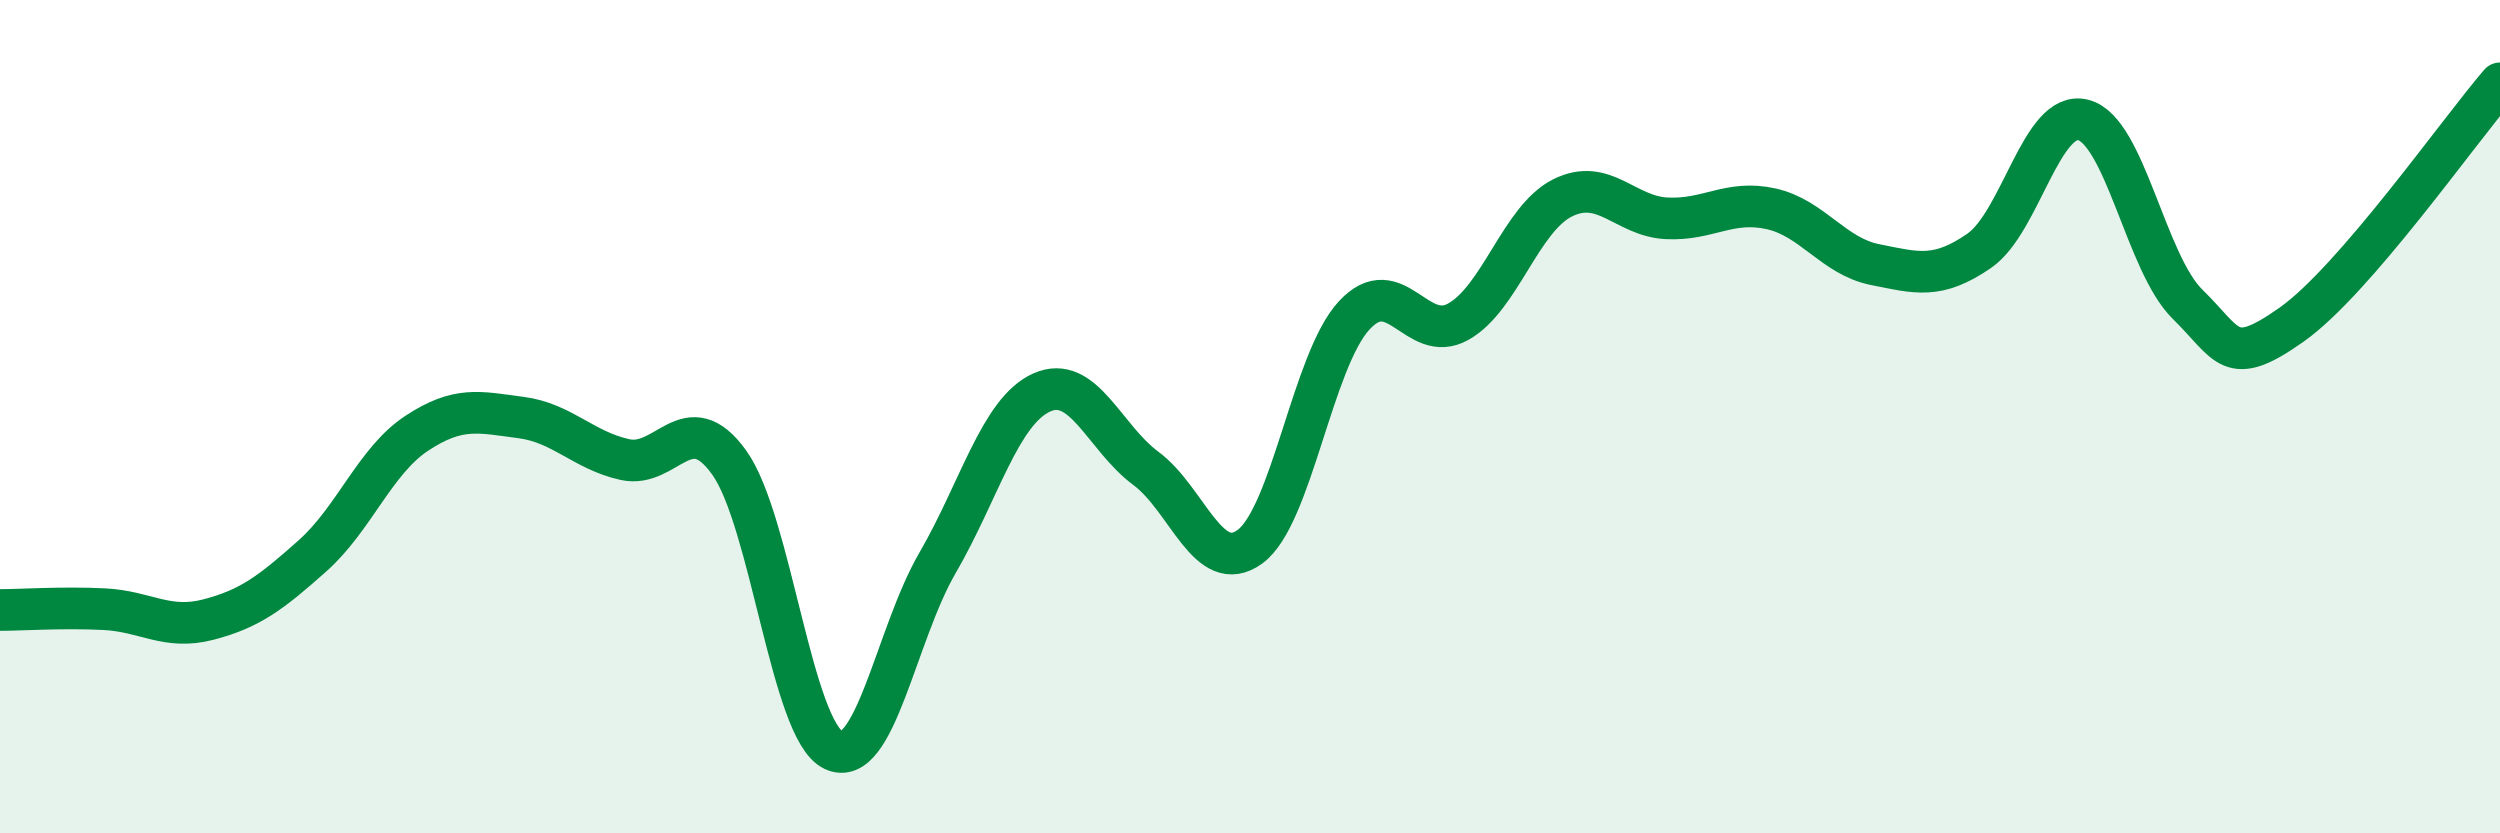
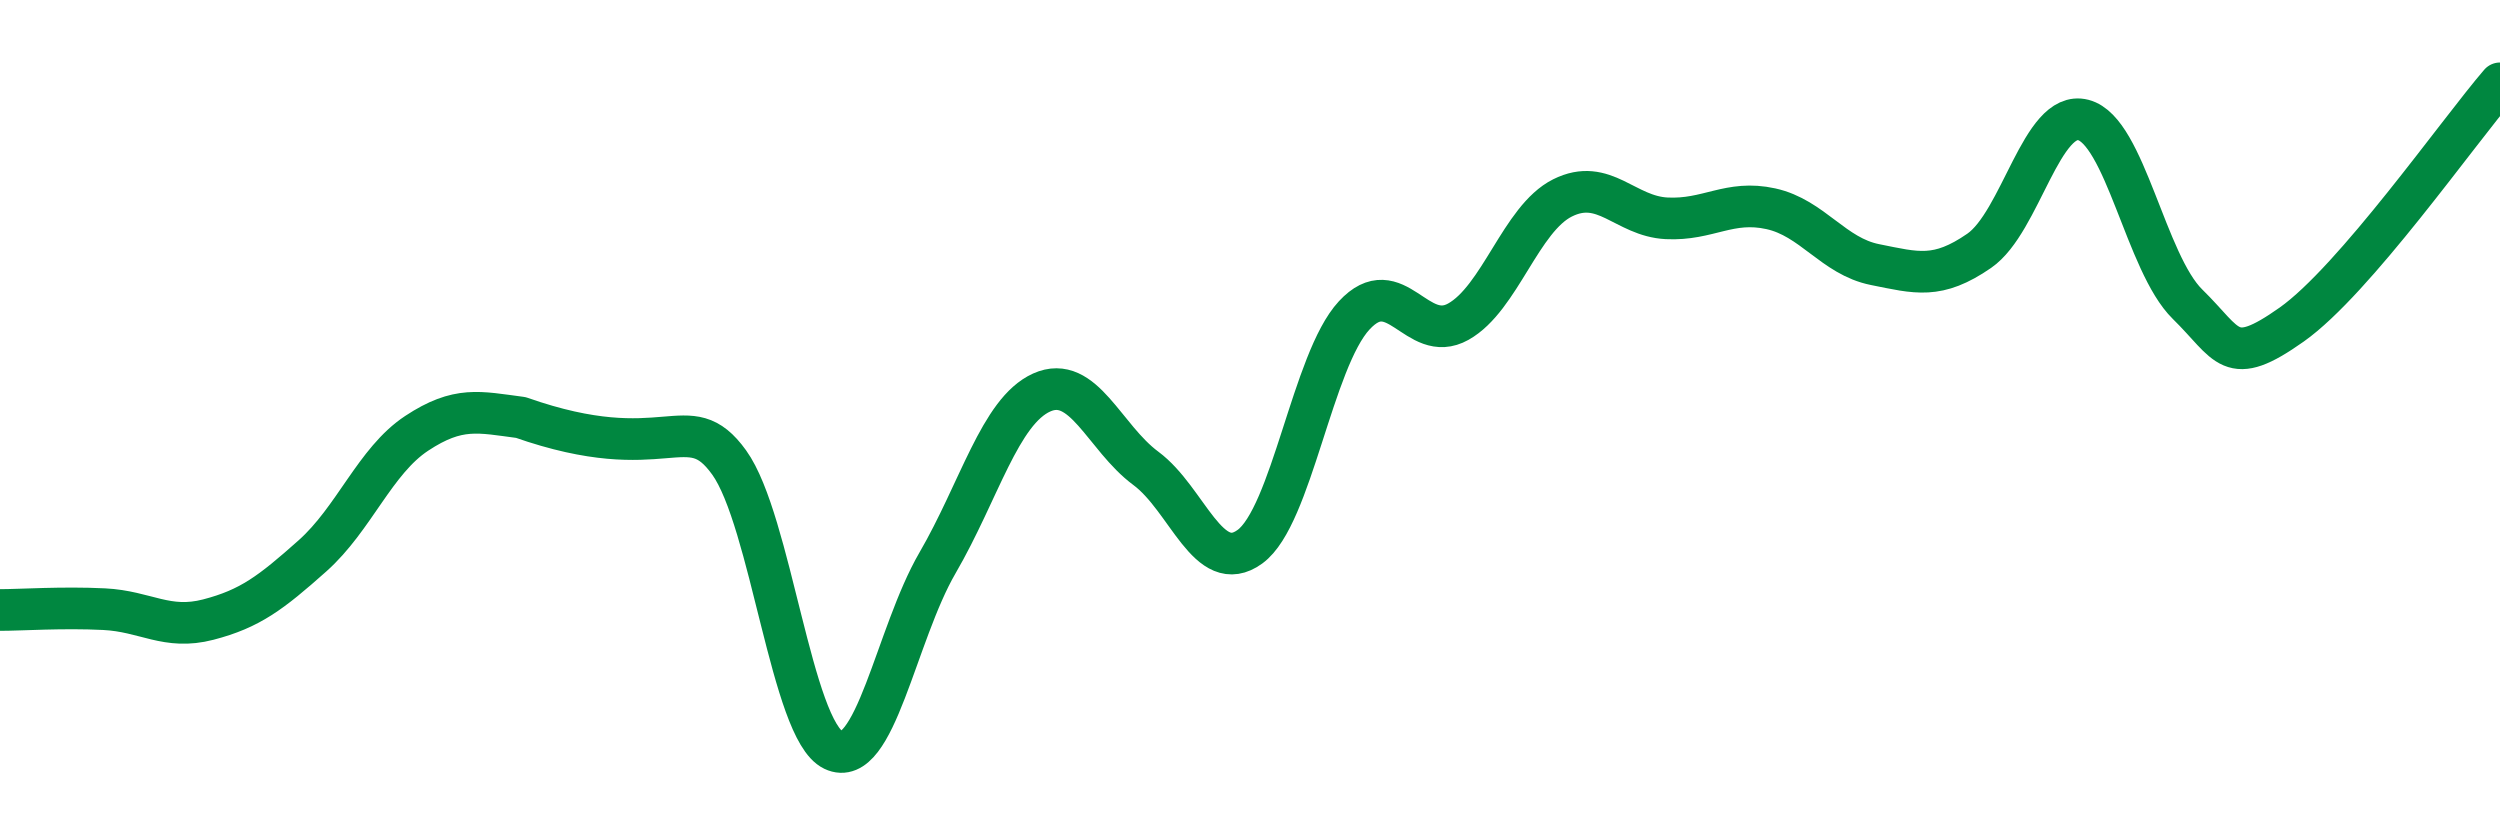
<svg xmlns="http://www.w3.org/2000/svg" width="60" height="20" viewBox="0 0 60 20">
-   <path d="M 0,14.64 C 0.5,14.64 1.5,14.57 2.5,14.62 C 3.5,14.67 4,15.13 5,14.87 C 6,14.61 6.5,14.23 7.5,13.34 C 8.5,12.45 9,11.06 10,10.4 C 11,9.74 11.5,9.89 12.5,10.02 C 13.5,10.15 14,10.81 15,11.03 C 16,11.25 16.5,9.71 17.5,11.1 C 18.5,12.49 19,17.52 20,18 C 21,18.48 21.5,15.23 22.5,13.51 C 23.5,11.79 24,9.87 25,9.42 C 26,8.97 26.5,10.5 27.5,11.24 C 28.5,11.98 29,13.85 30,13.12 C 31,12.39 31.5,8.65 32.5,7.57 C 33.5,6.49 34,8.28 35,7.72 C 36,7.16 36.5,5.25 37.5,4.75 C 38.5,4.25 39,5.19 40,5.24 C 41,5.29 41.5,4.79 42.5,5.01 C 43.5,5.23 44,6.15 45,6.35 C 46,6.55 46.5,6.71 47.5,6.02 C 48.5,5.33 49,2.62 50,2.88 C 51,3.14 51.5,6.32 52.5,7.3 C 53.5,8.28 53.5,8.85 55,7.79 C 56.5,6.73 59,3.16 60,2L60 20L0 20Z" fill="#008740" opacity="0.1" stroke-linecap="round" stroke-linejoin="round" />
-   <path d="M 0,14.64 C 0.5,14.64 1.5,14.57 2.5,14.62 C 3.5,14.67 4,15.13 5,14.87 C 6,14.61 6.5,14.23 7.5,13.34 C 8.5,12.45 9,11.06 10,10.4 C 11,9.74 11.5,9.89 12.5,10.02 C 13.5,10.15 14,10.81 15,11.03 C 16,11.25 16.5,9.71 17.5,11.1 C 18.5,12.49 19,17.52 20,18 C 21,18.48 21.5,15.23 22.5,13.51 C 23.5,11.79 24,9.87 25,9.42 C 26,8.97 26.5,10.5 27.5,11.24 C 28.5,11.98 29,13.85 30,13.12 C 31,12.39 31.5,8.65 32.5,7.57 C 33.5,6.49 34,8.28 35,7.72 C 36,7.16 36.5,5.25 37.5,4.75 C 38.5,4.25 39,5.19 40,5.24 C 41,5.29 41.5,4.79 42.5,5.01 C 43.5,5.23 44,6.15 45,6.35 C 46,6.55 46.5,6.71 47.5,6.02 C 48.5,5.33 49,2.62 50,2.88 C 51,3.14 51.5,6.32 52.5,7.3 C 53.5,8.28 53.5,8.85 55,7.79 C 56.5,6.73 59,3.16 60,2" stroke="#008740" stroke-width="1" fill="none" stroke-linecap="round" stroke-linejoin="round" />
+   <path d="M 0,14.64 C 0.5,14.64 1.5,14.57 2.5,14.62 C 3.5,14.67 4,15.13 5,14.87 C 6,14.61 6.5,14.23 7.5,13.34 C 8.5,12.45 9,11.06 10,10.4 C 11,9.74 11.5,9.89 12.5,10.02 C 16,11.25 16.5,9.71 17.5,11.1 C 18.5,12.49 19,17.52 20,18 C 21,18.48 21.5,15.23 22.5,13.51 C 23.5,11.79 24,9.87 25,9.42 C 26,8.97 26.5,10.5 27.5,11.24 C 28.5,11.98 29,13.85 30,13.12 C 31,12.39 31.5,8.65 32.5,7.57 C 33.5,6.49 34,8.28 35,7.72 C 36,7.16 36.5,5.25 37.5,4.75 C 38.5,4.25 39,5.19 40,5.24 C 41,5.29 41.5,4.79 42.5,5.01 C 43.5,5.23 44,6.15 45,6.35 C 46,6.55 46.5,6.71 47.5,6.02 C 48.5,5.33 49,2.62 50,2.88 C 51,3.14 51.5,6.32 52.5,7.3 C 53.5,8.28 53.5,8.85 55,7.79 C 56.5,6.73 59,3.16 60,2" stroke="#008740" stroke-width="1" fill="none" stroke-linecap="round" stroke-linejoin="round" />
</svg>